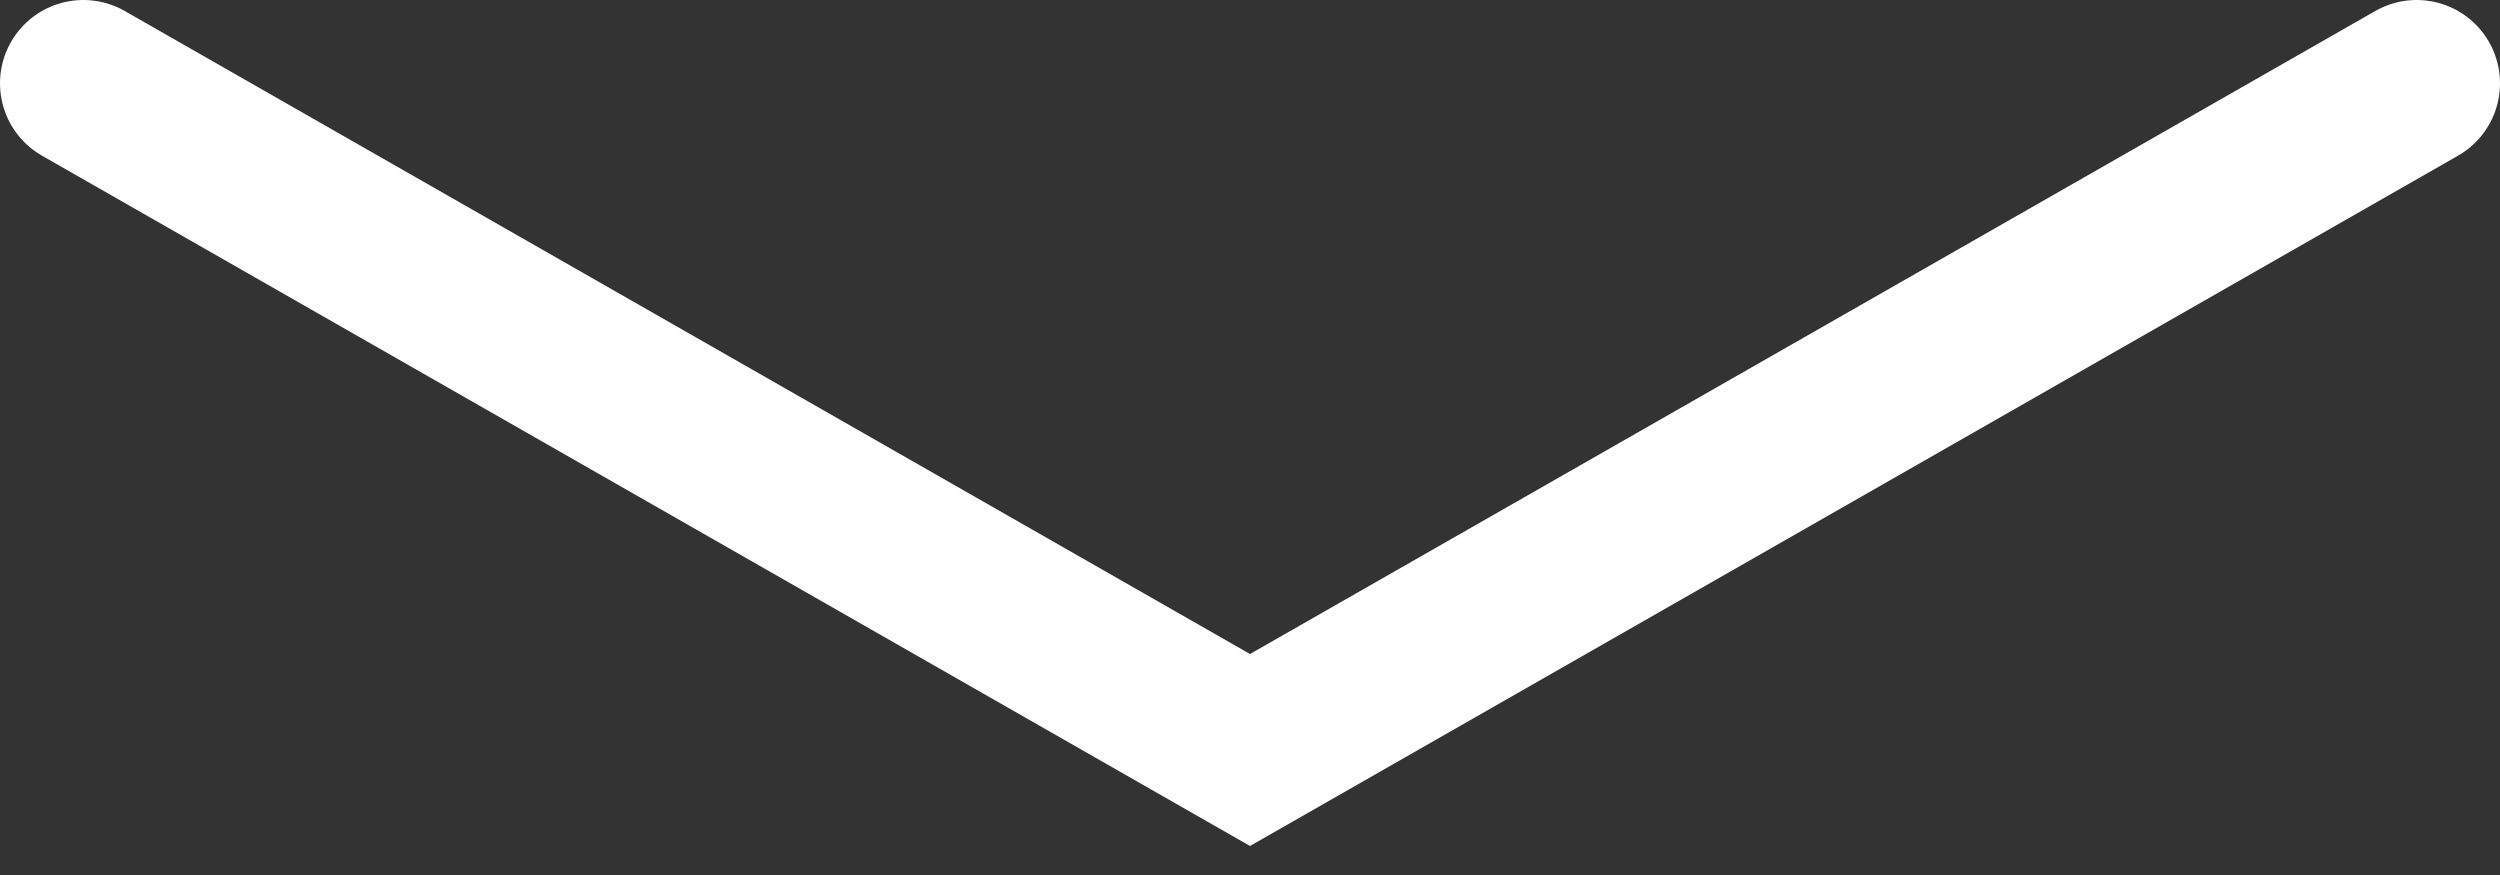
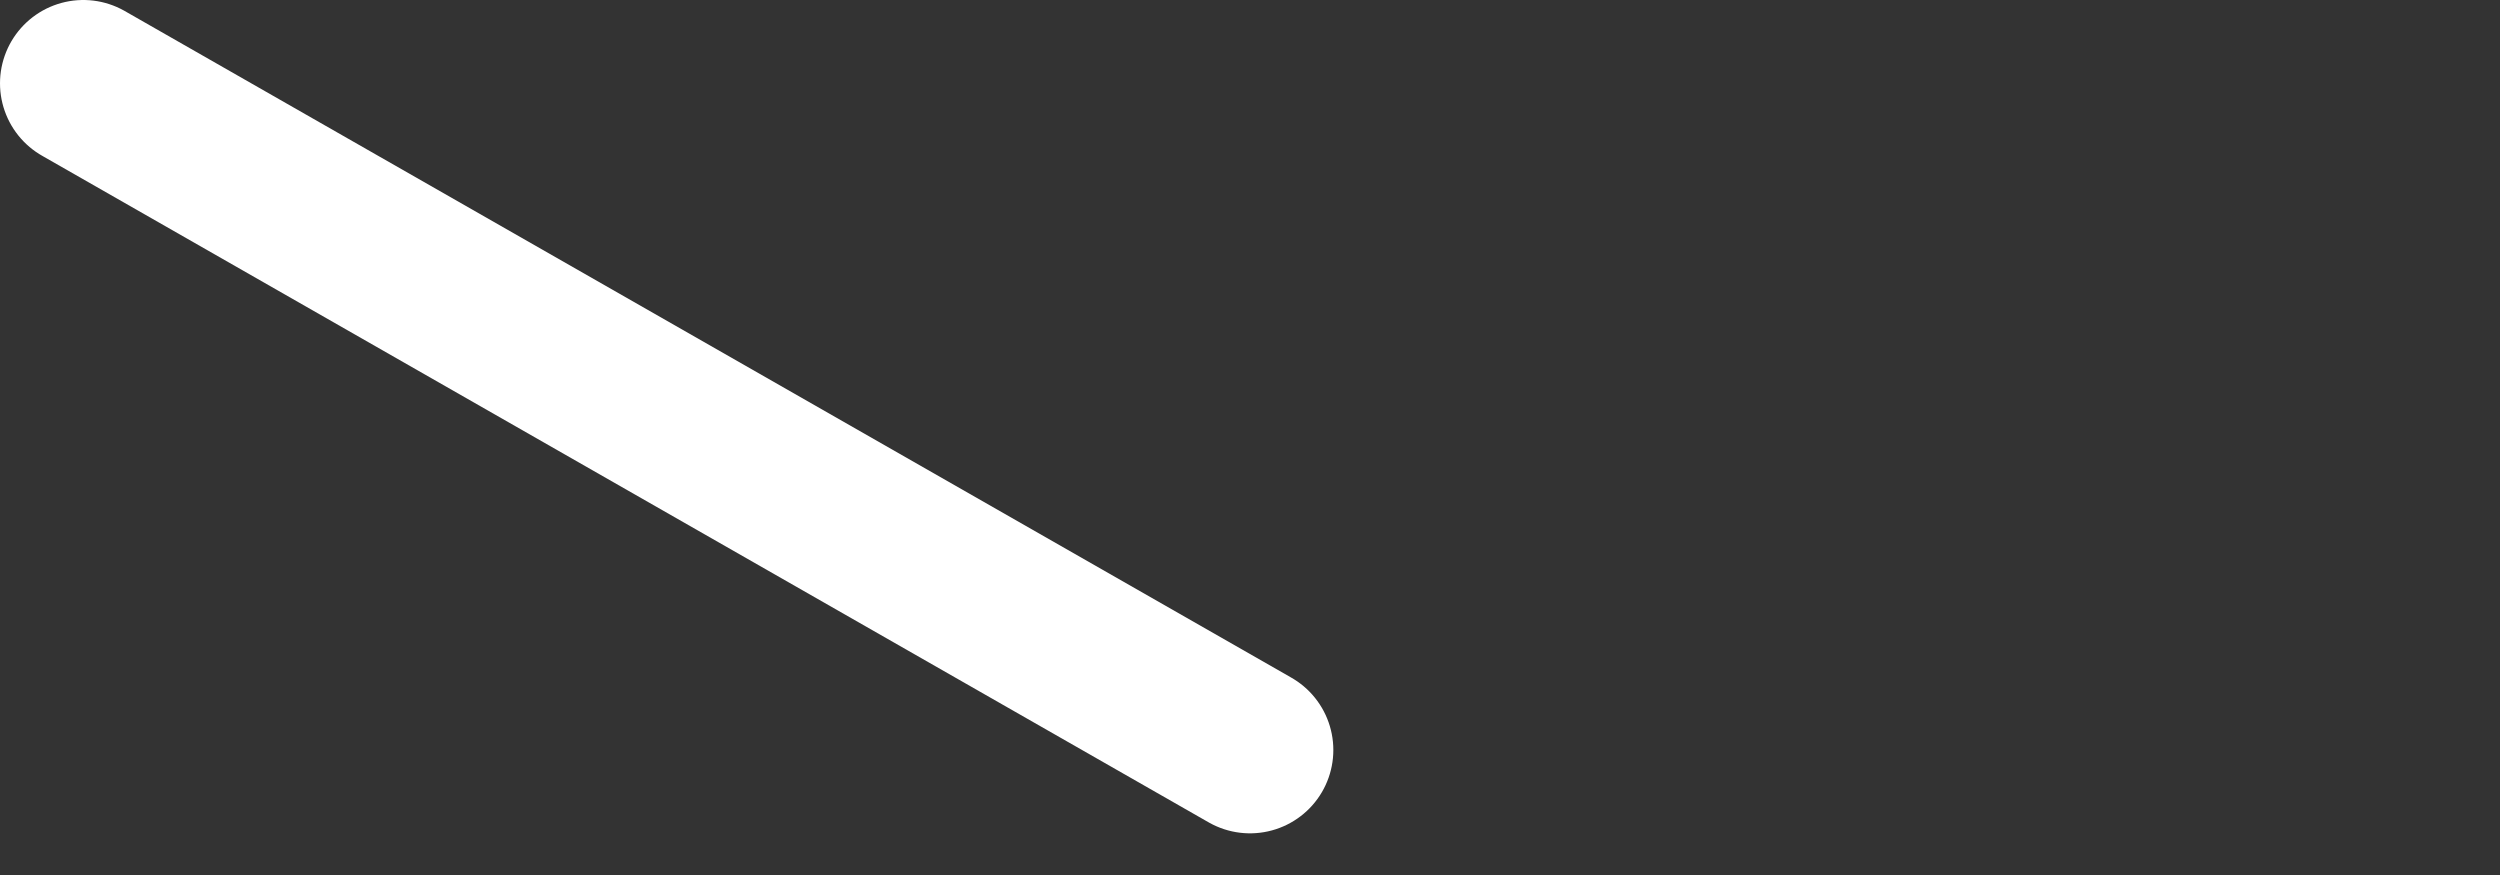
<svg xmlns="http://www.w3.org/2000/svg" width="60" height="21" viewBox="0 0 60 21" fill="none">
  <rect x="0" y="0" width="60" height="21" fill="#333333" stroke="none" />
  <g style="mix-blend-mode:overlay">
-     <path d="M2 2L30 18L58 2" stroke="white" stroke-width="4" stroke-linecap="round" />
+     <path d="M2 2L30 18" stroke="white" stroke-width="4" stroke-linecap="round" />
  </g>
</svg>